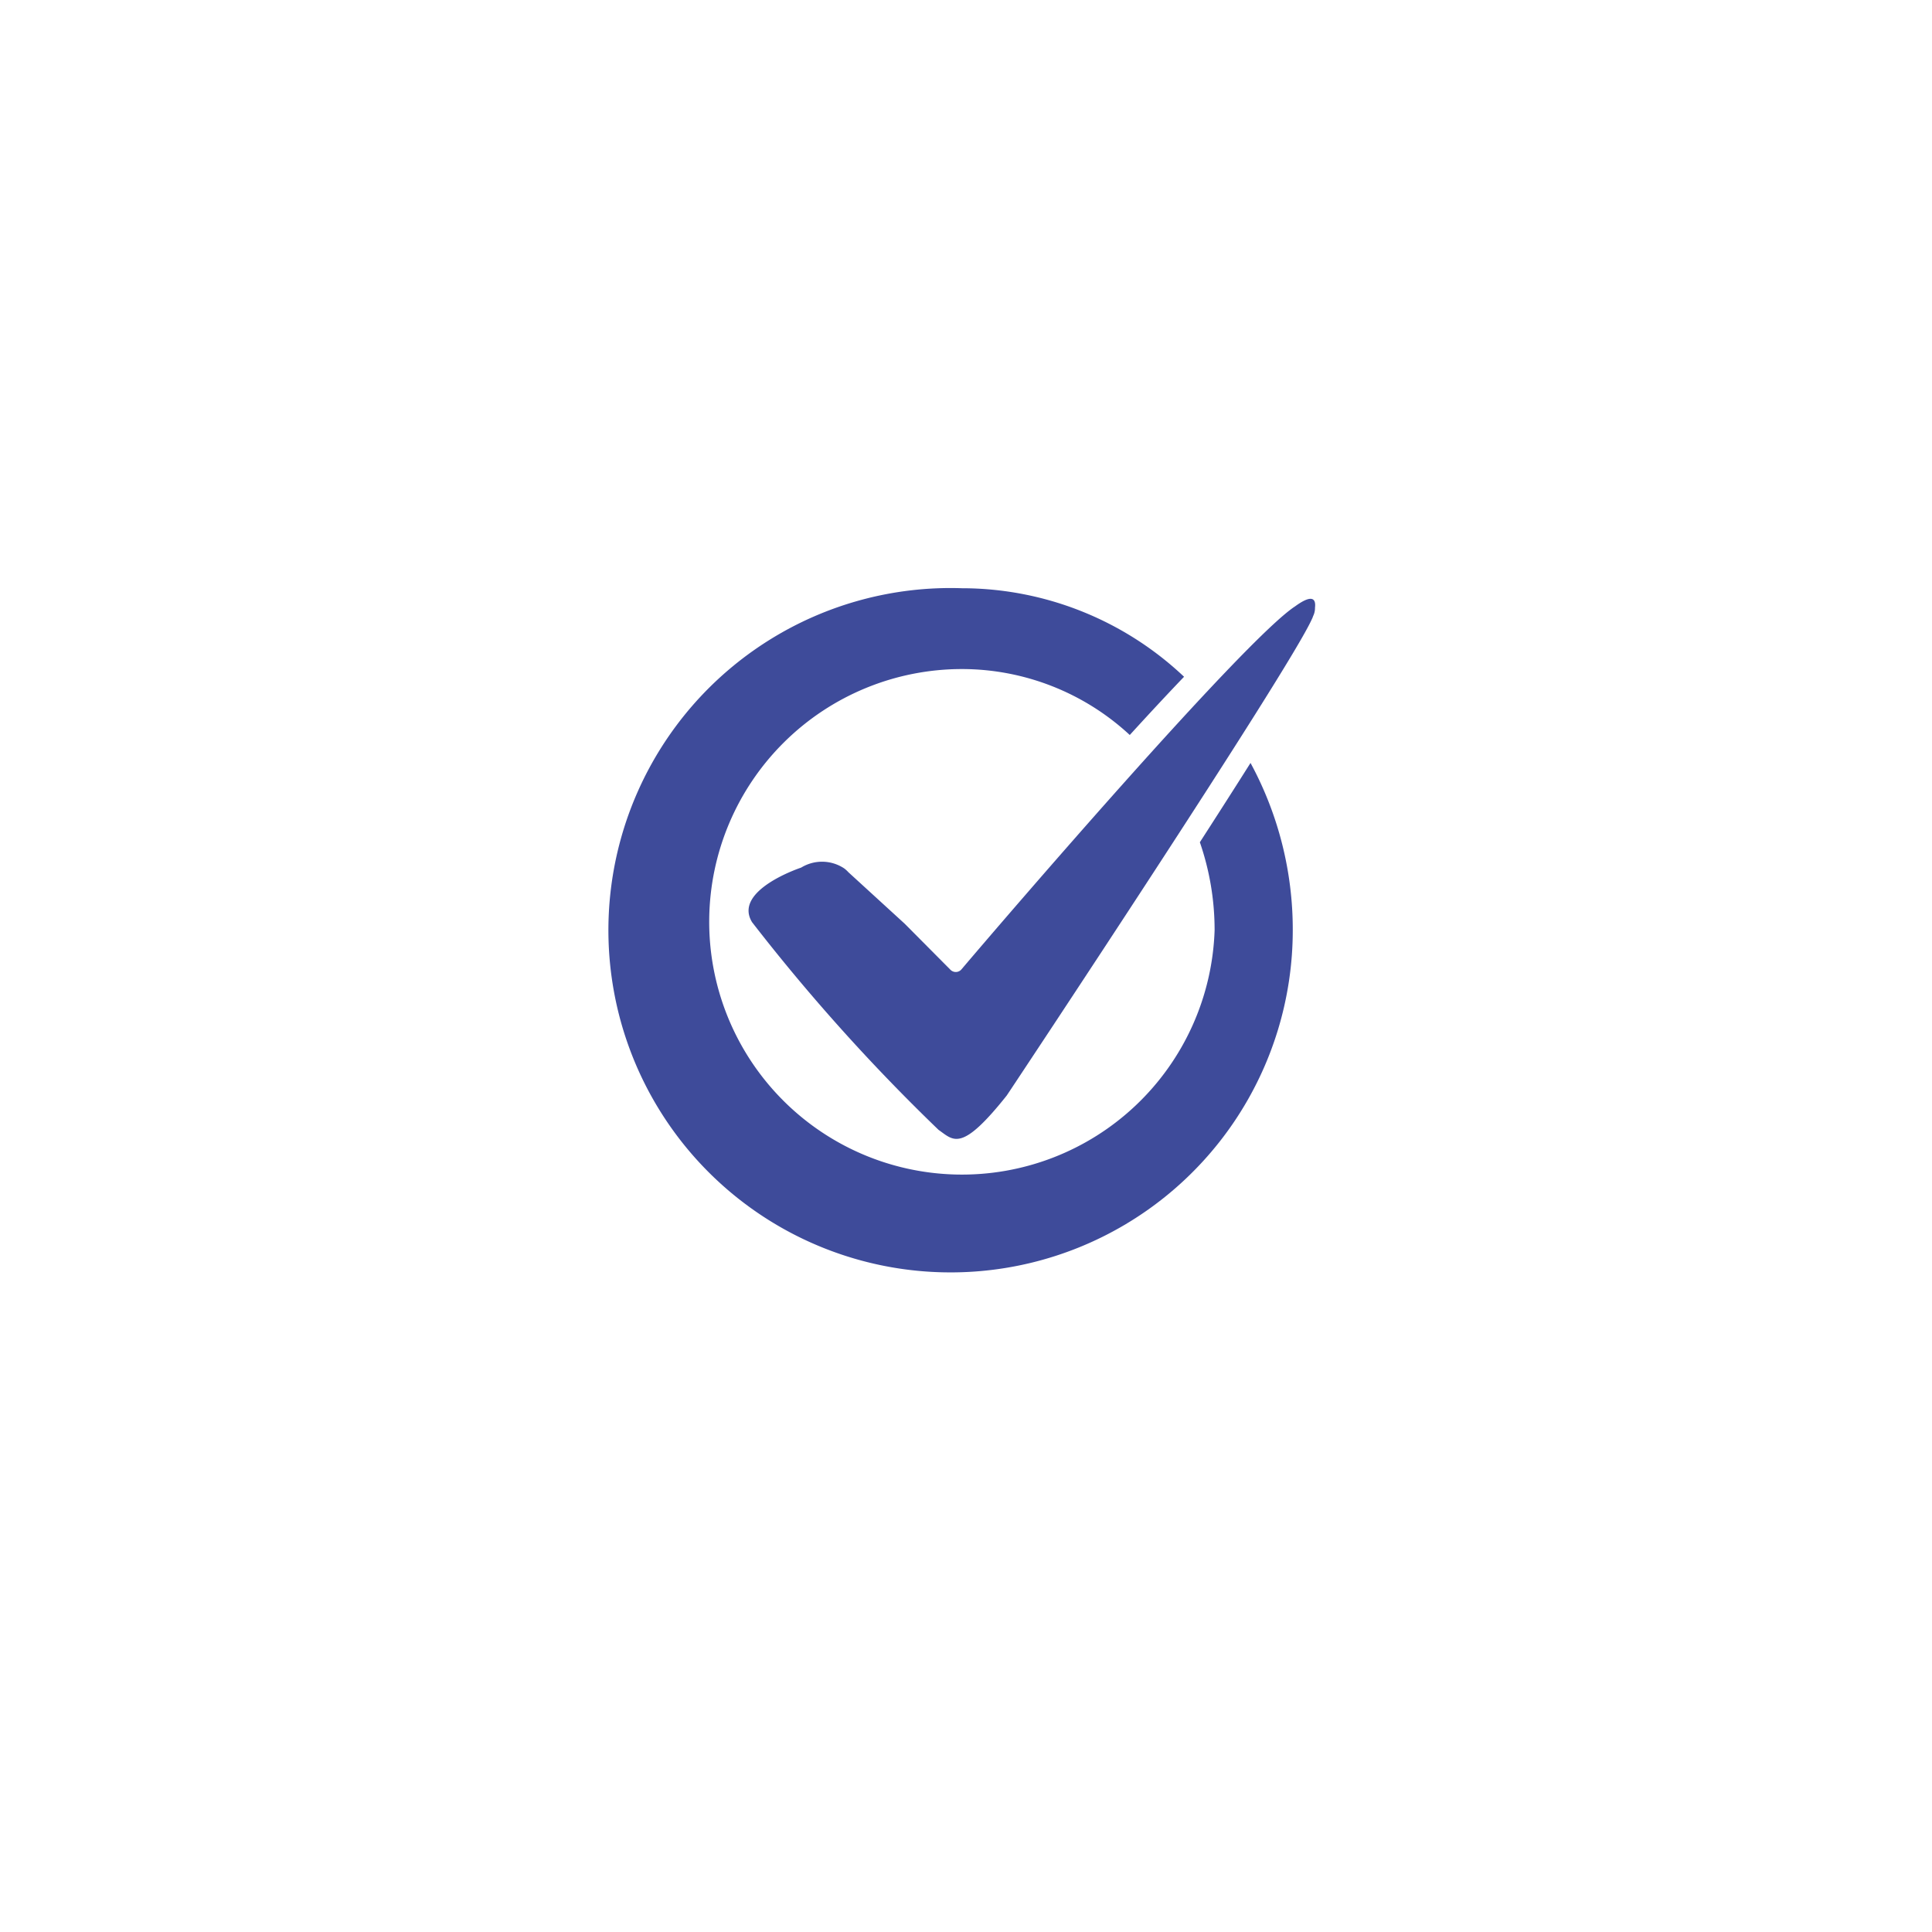
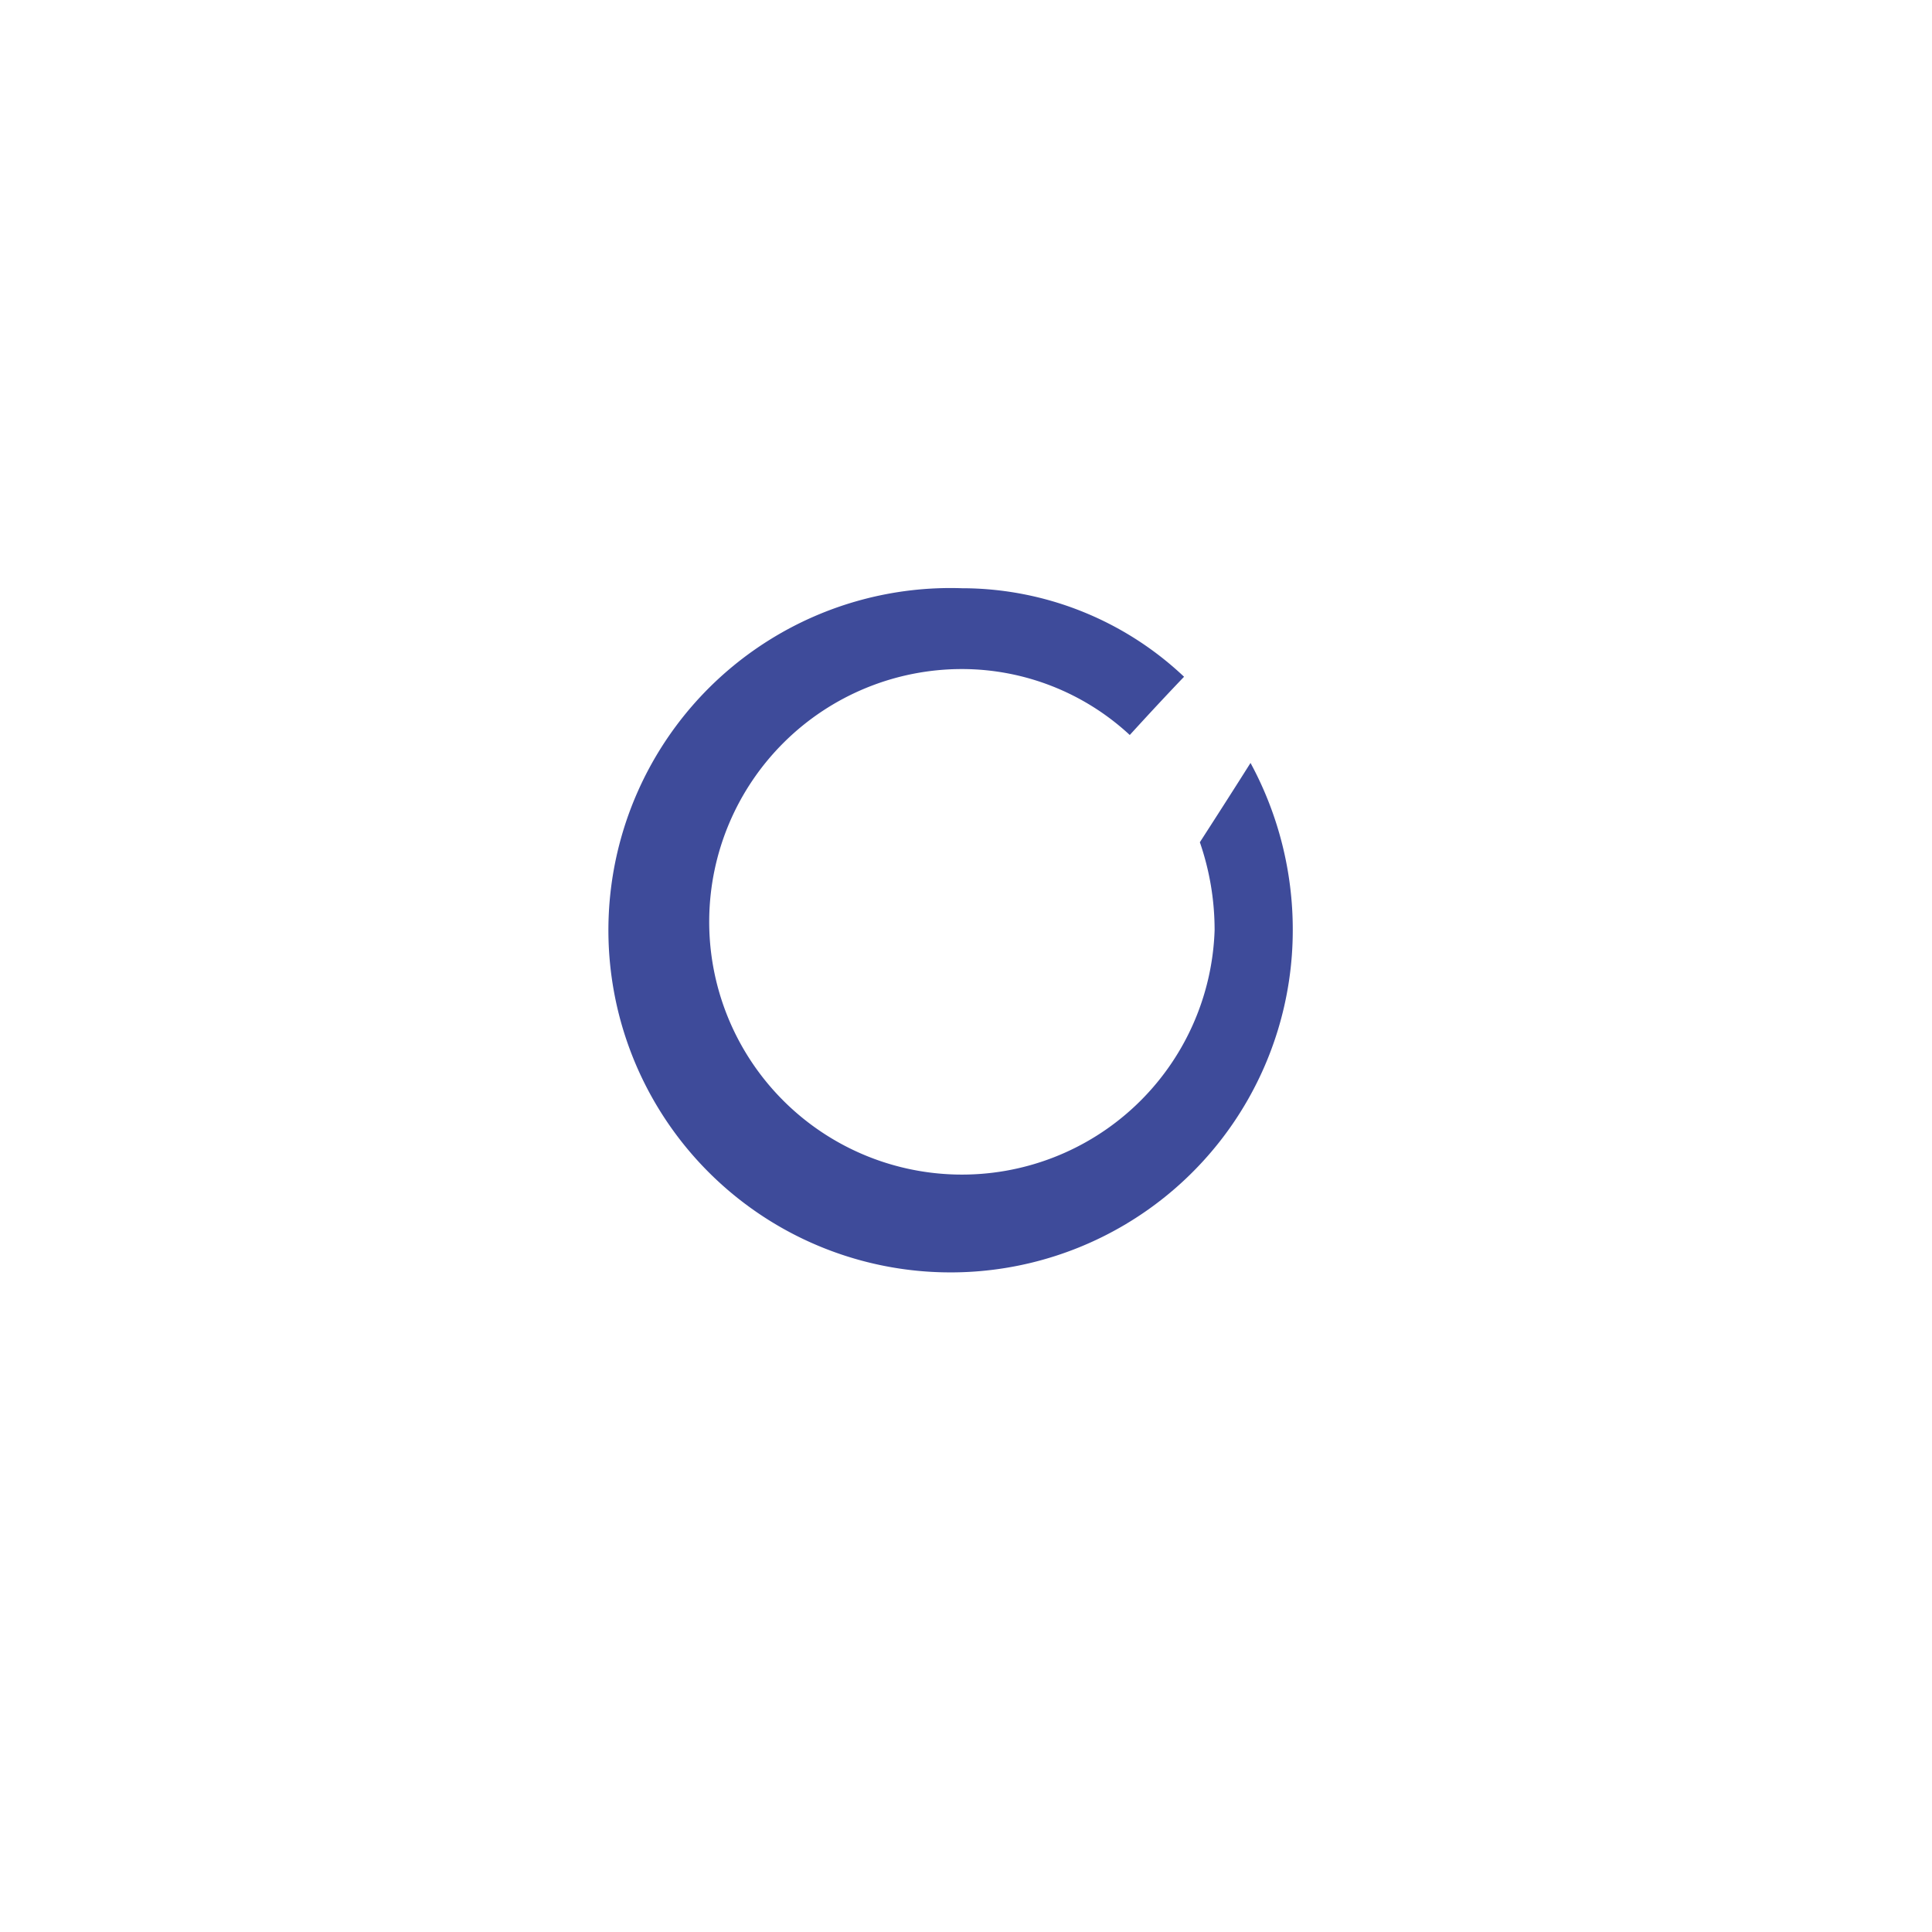
<svg xmlns="http://www.w3.org/2000/svg" width="90" height="90" viewBox="0 0 90 90">
  <defs>
    <filter id="Ellipse_20" x="0" y="0" width="90" height="90" filterUnits="userSpaceOnUse">
      <feOffset dy="2" input="SourceAlpha" />
      <feGaussianBlur stdDeviation="5" result="blur" />
      <feFlood flood-opacity="0.102" />
      <feComposite operator="in" in2="blur" />
      <feComposite in="SourceGraphic" />
    </filter>
  </defs>
  <g id="picto-check-compteur" transform="translate(-1122.531 -3333.531)">
    <g transform="matrix(1, 0, 0, 1, 1122.53, 3333.53)" filter="url(#Ellipse_20)">
-       <circle id="Ellipse_20-2" data-name="Ellipse 20" cx="30" cy="30" r="30" transform="translate(15 13)" fill="#fff" />
-     </g>
+       </g>
    <g id="Check_mark_logo_vector_or_icon._T_approvement_or_cheklist_design" data-name="Check mark logo vector or icon. T approvement or cheklist design" transform="translate(1151.933 3360.933)">
      <g id="Groupe_2" data-name="Groupe 2" transform="translate(0 0)">
-         <path id="Tracé_1" data-name="Tracé 1" d="M405.47,268.784c.042-.36-.077-.68-.926-.061h0c-2.4,1.57-13.7,14.736-15.541,16.909a.348.348,0,0,1-.51.027l-2.135-2.149-2.624-2.4a1.39,1.39,0,0,0-.194-.177h0a1.864,1.864,0,0,0-2.007-.039s-3.2,1.052-2.286,2.544a89.6,89.6,0,0,0,8.687,9.674c.7.485,1.043,1.081,3.175-1.6h0l.2-.3h0s13-19.565,14.027-21.918l.008-.012s.008-.021.021-.057a.535.535,0,0,0,.02-.053A.844.844,0,0,0,405.47,268.784Z" transform="translate(-373.614 -267.88)" fill="#3e4b9a" />
        <g id="Groupe_1" data-name="Groupe 1" transform="translate(0 0)">
          <path id="Tracé_2" data-name="Tracé 2" d="M284.929,273.706a11.775,11.775,0,1,1-11.769-12.167,11.509,11.509,0,0,1,7.817,3.072c1.013-1.111,1.845-2,2.529-2.713a15.077,15.077,0,0,0-10.346-4.124,15.94,15.94,0,1,0,15.41,15.932,16.277,16.277,0,0,0-1.968-7.793c-.717,1.136-1.522,2.394-2.36,3.694A12.514,12.514,0,0,1,284.929,273.706Z" transform="translate(-257.75 -257.774)" fill="#3e4b9a" />
        </g>
      </g>
    </g>
  </g>
</svg>